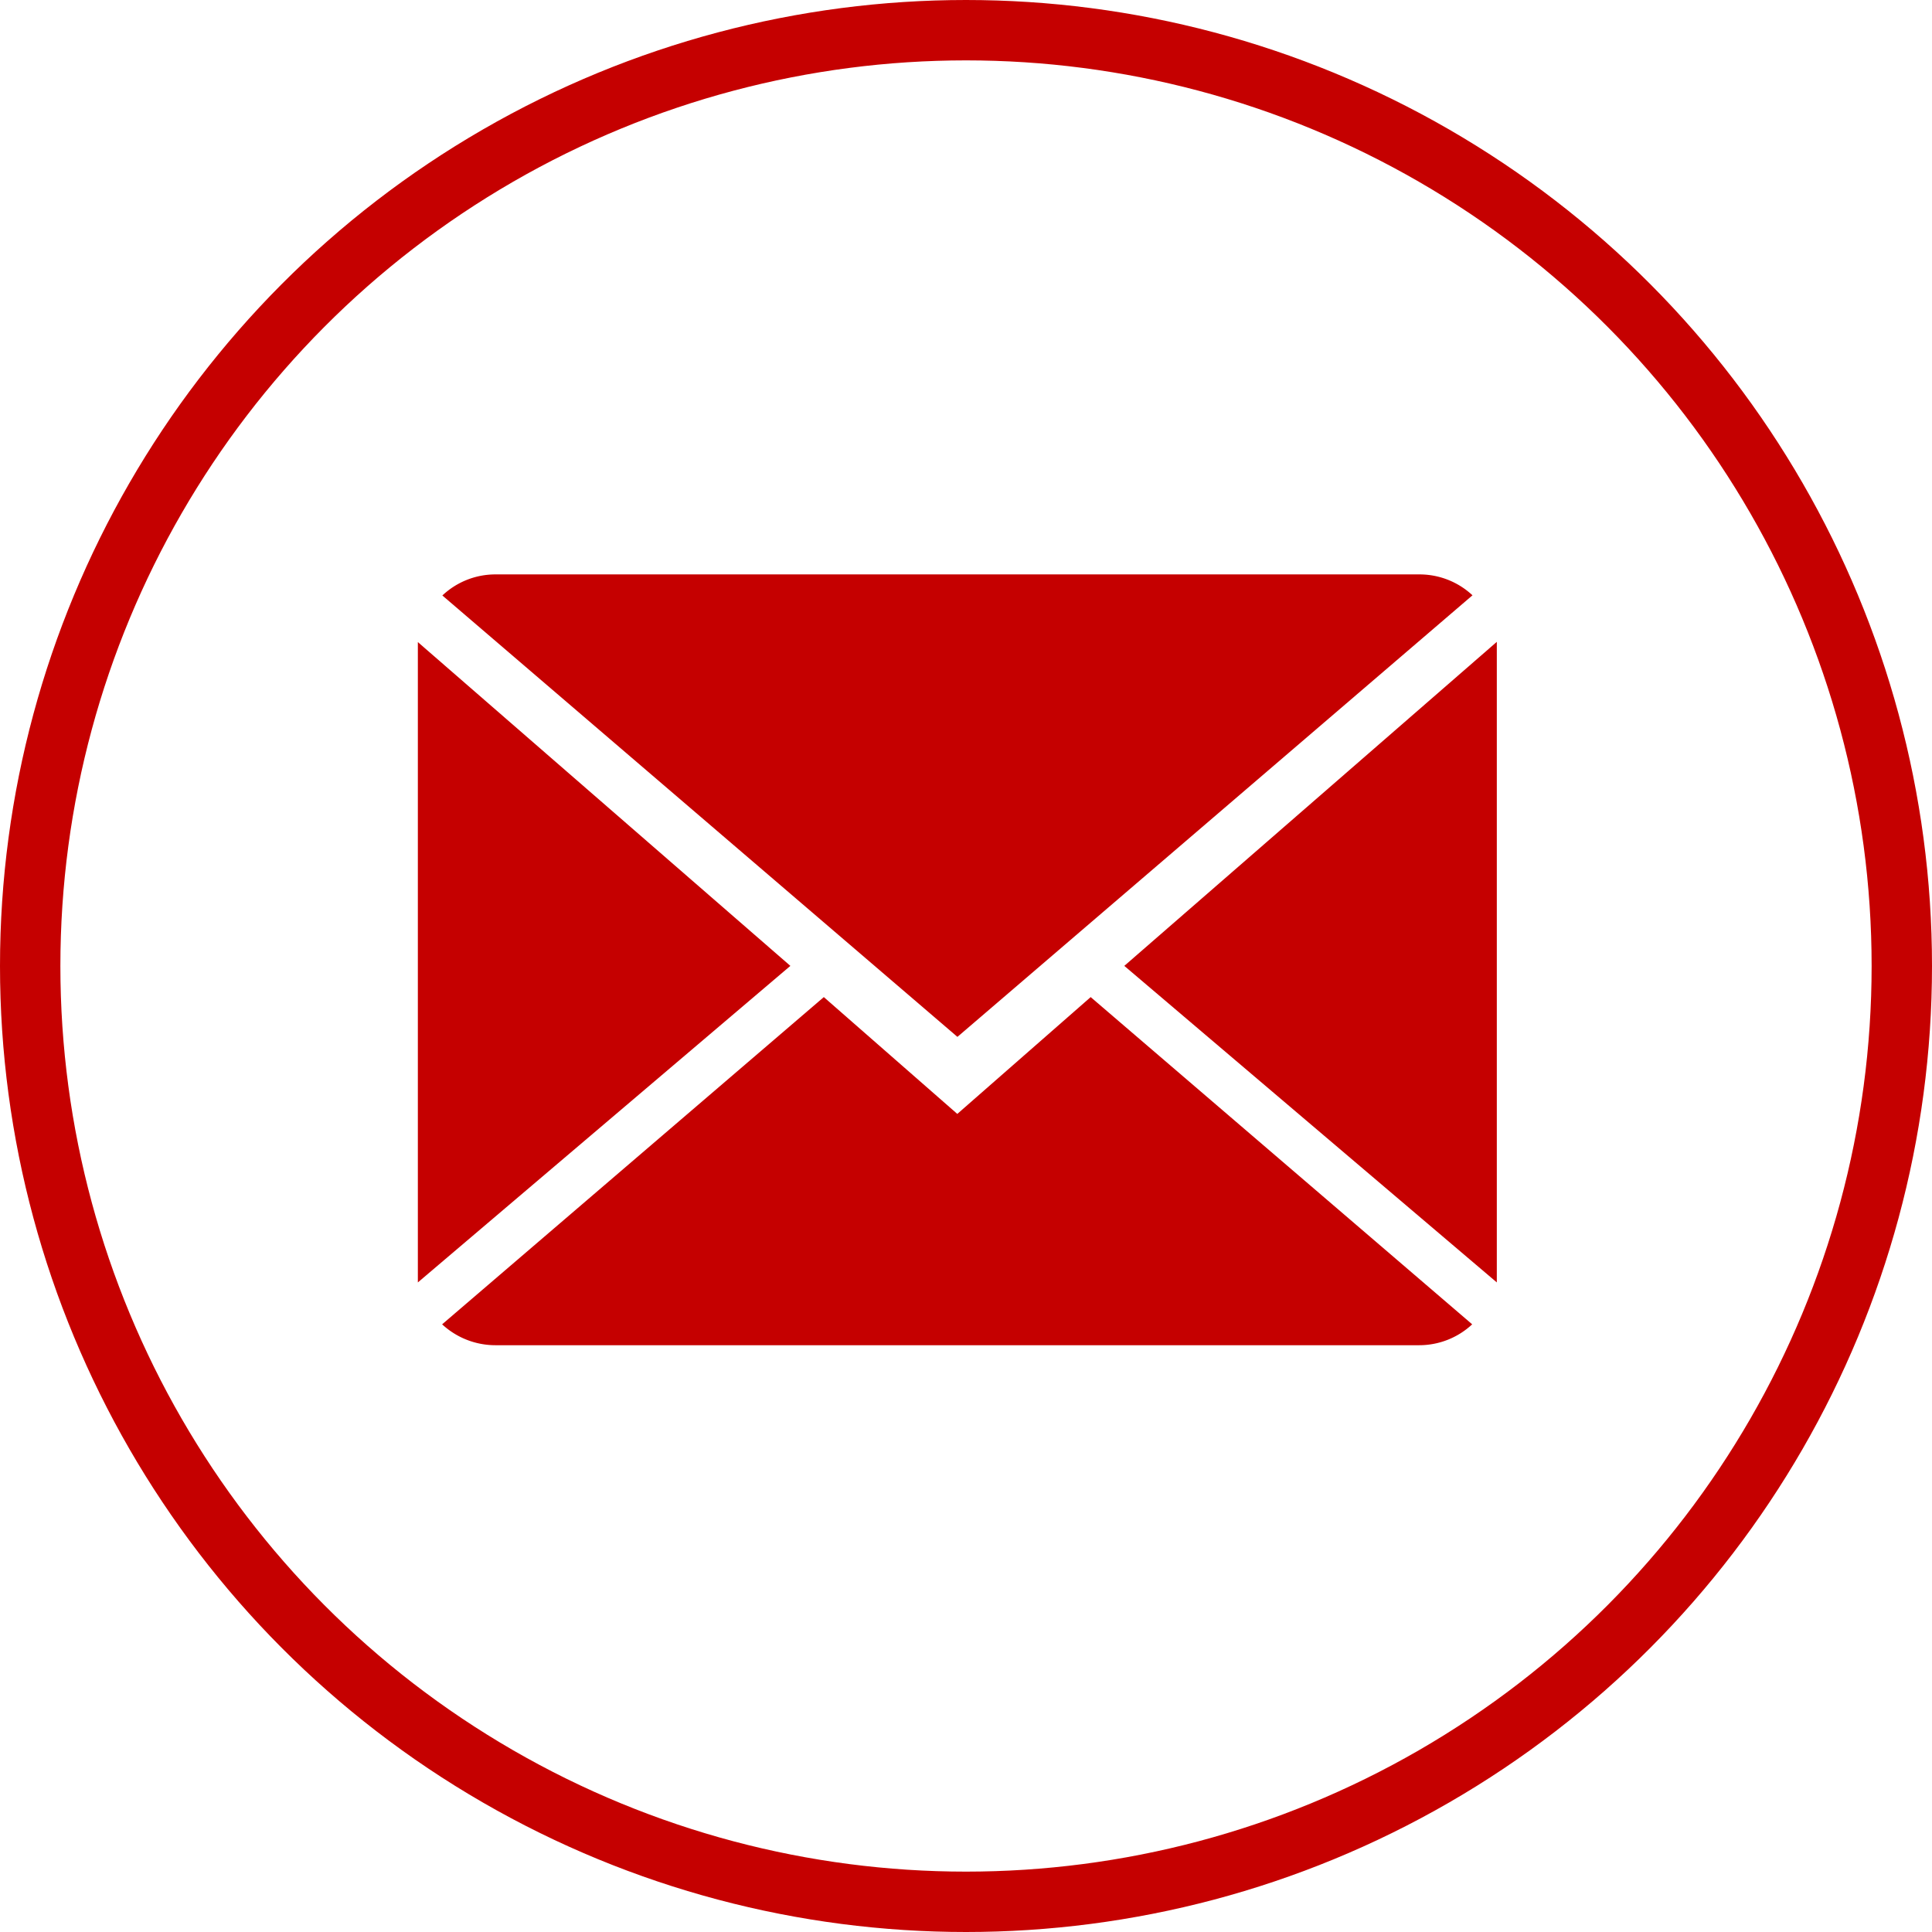
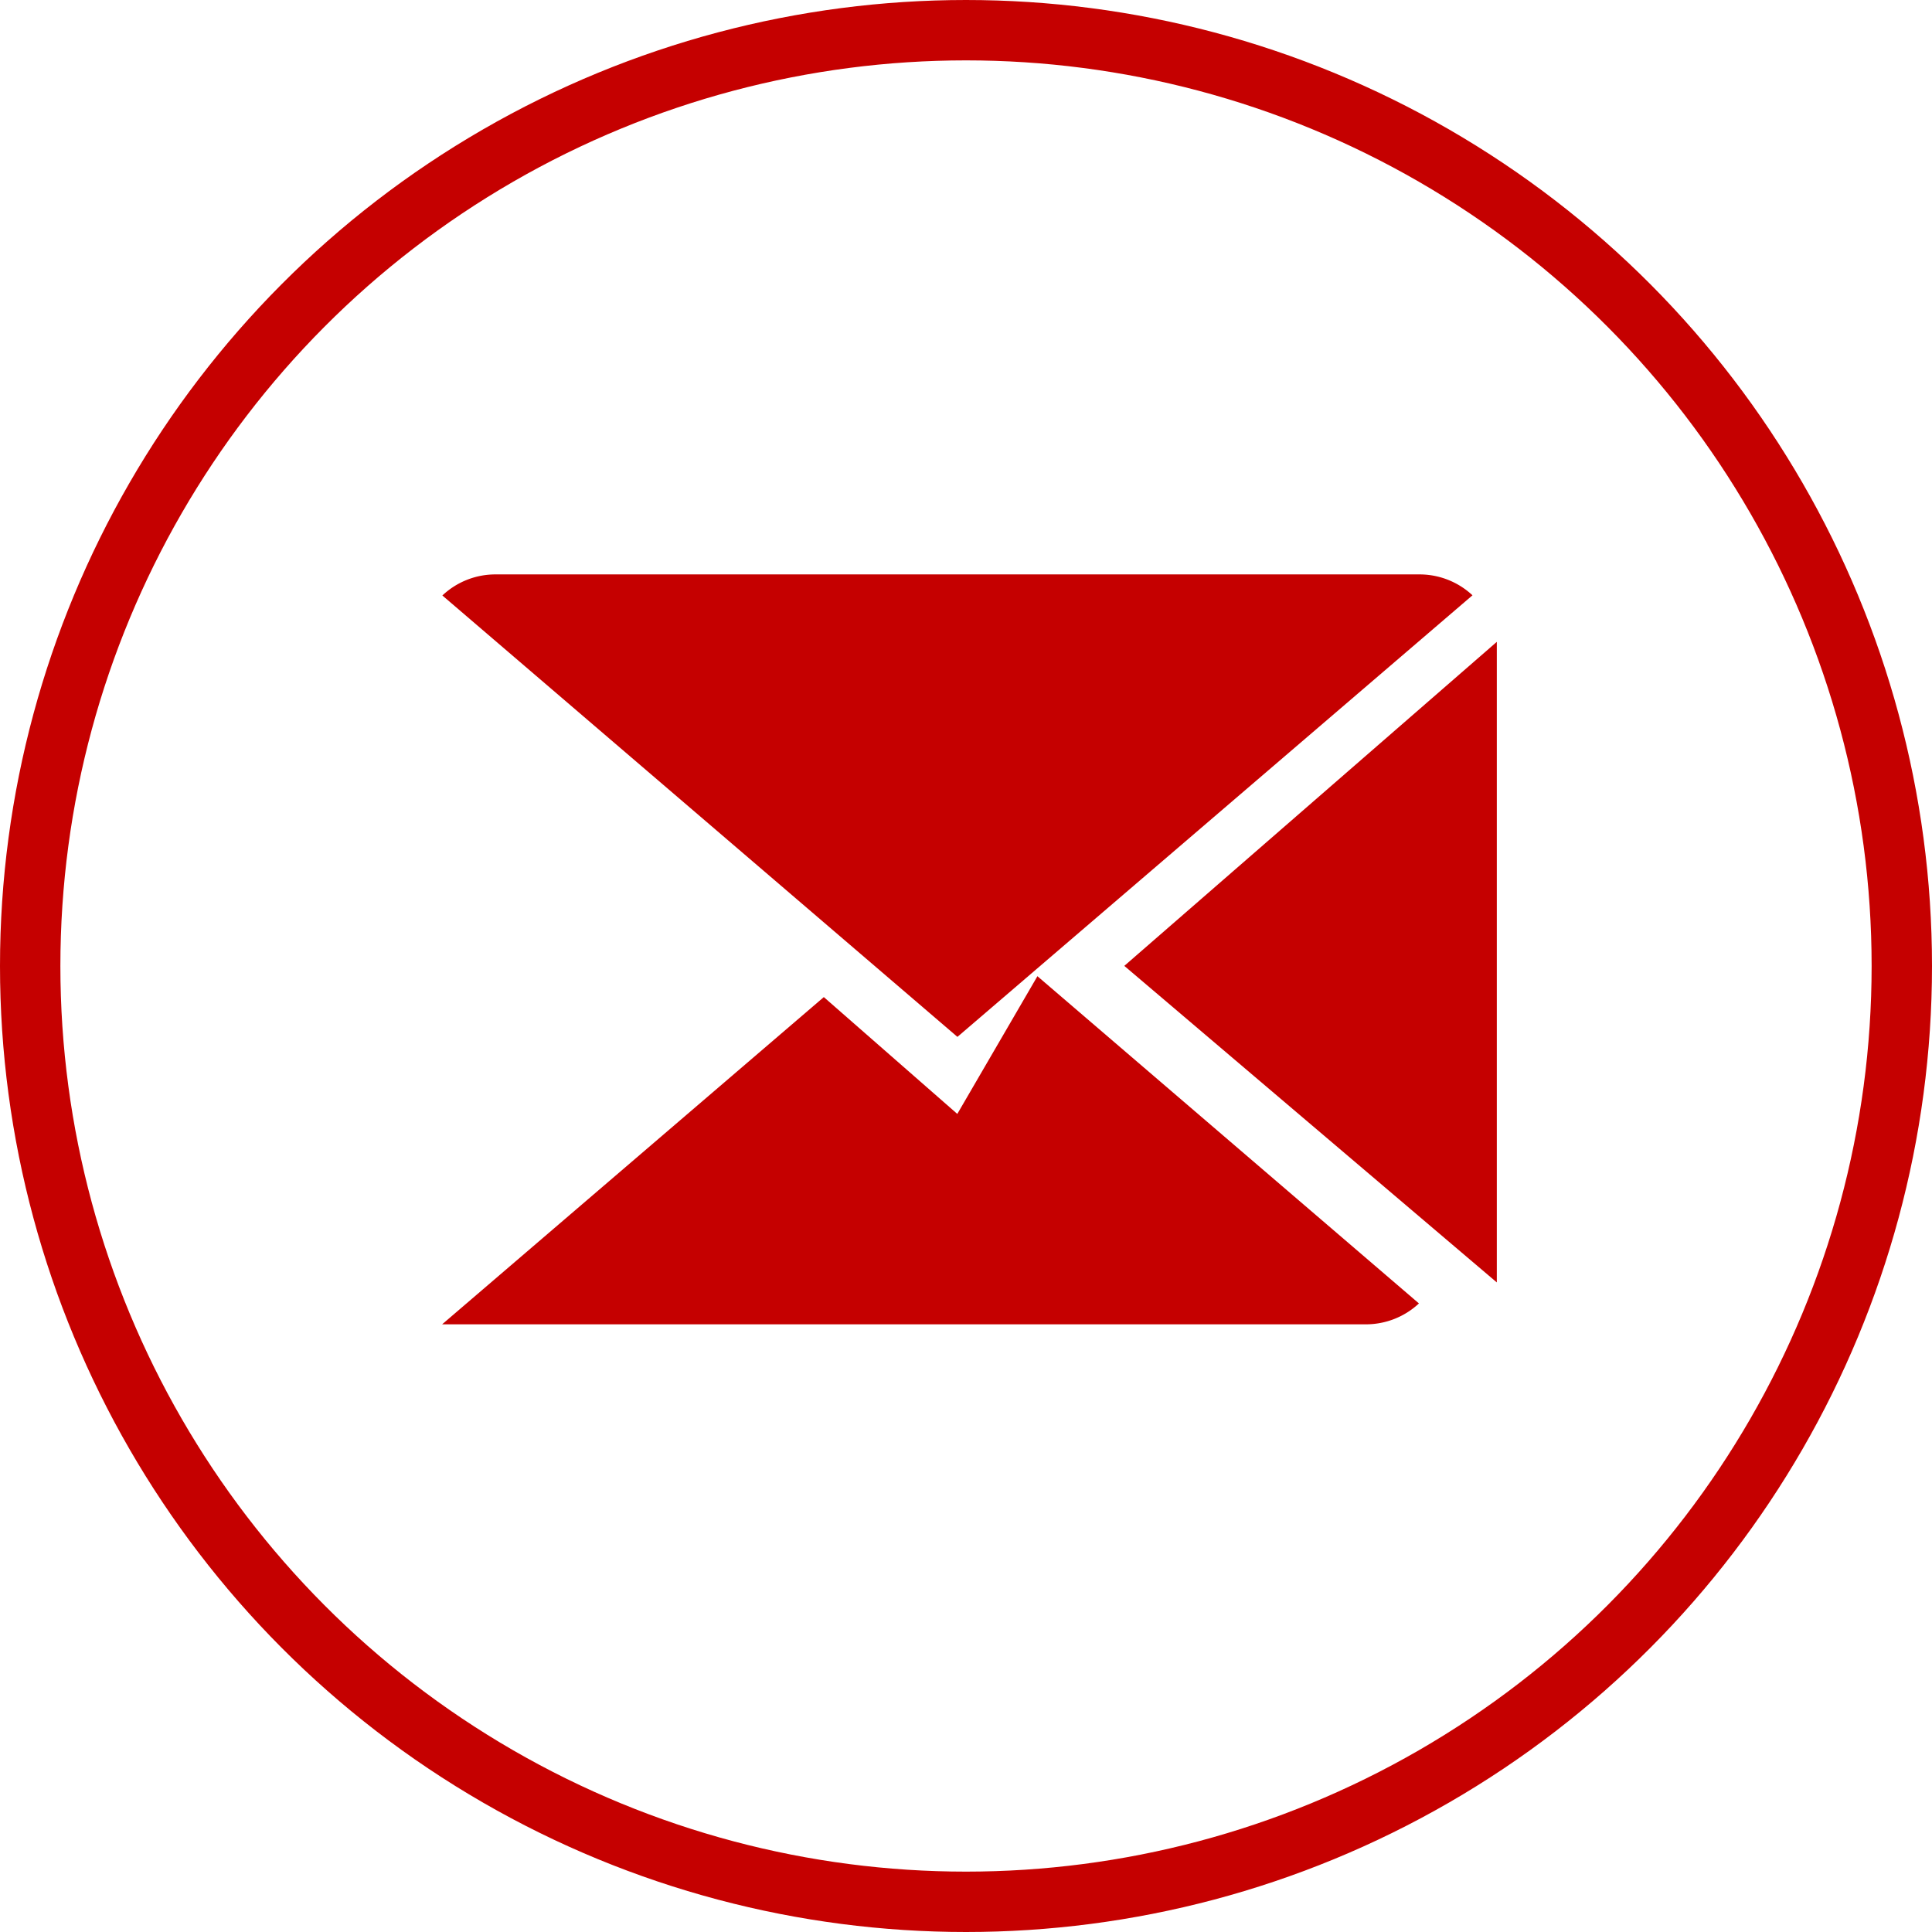
<svg xmlns="http://www.w3.org/2000/svg" width="32" height="32" viewBox="0 0 32 32">
  <g id="Gruppe_1483" data-name="Gruppe 1483" transform="translate(-1302 -3542)">
    <g id="Gruppe_599" data-name="Gruppe 599" transform="translate(1308.919 3551.514)">
      <g id="Gruppe_22" data-name="Gruppe 22" transform="translate(0)">
-         <path id="Pfad_84" data-name="Pfad 84" d="M-142.825,363.3l-2.211-1.935-6.322,5.42a1.3,1.3,0,0,0,.882.346h15.3a1.286,1.286,0,0,0,.879-.346l-6.319-5.42Z" transform="translate(151.762 -354.364)" fill="#c50000" />
+         <path id="Pfad_84" data-name="Pfad 84" d="M-142.825,363.3l-2.211-1.935-6.322,5.42h15.3a1.286,1.286,0,0,0,.879-.346l-6.319-5.42Z" transform="translate(151.762 -354.364)" fill="#c50000" />
        <path id="Pfad_85" data-name="Pfad 85" d="M-134.284,334.921a1.285,1.285,0,0,0-.882-.346h-15.3a1.28,1.28,0,0,0-.88.349l8.531,7.311Z" transform="translate(151.754 -334.575)" fill="#c50000" />
-         <path id="Pfad_86" data-name="Pfad 86" d="M-152.9,338.864V349.47l6.17-5.243Z" transform="translate(152.902 -337.743)" fill="#c50000" />
        <path id="Pfad_87" data-name="Pfad 87" d="M-108.119,344.217l6.17,5.243V338.85Z" transform="translate(119.822 -337.733)" fill="#c50000" />
      </g>
    </g>
    <g id="Ellipse_2" data-name="Ellipse 2" transform="translate(1302 3542)" fill="none" stroke="#c50000" stroke-width="1">
      <circle cx="16" cy="16" r="16" stroke="none" />
      <circle cx="16" cy="16" r="15.5" fill="none" />
    </g>
  </g>
</svg>